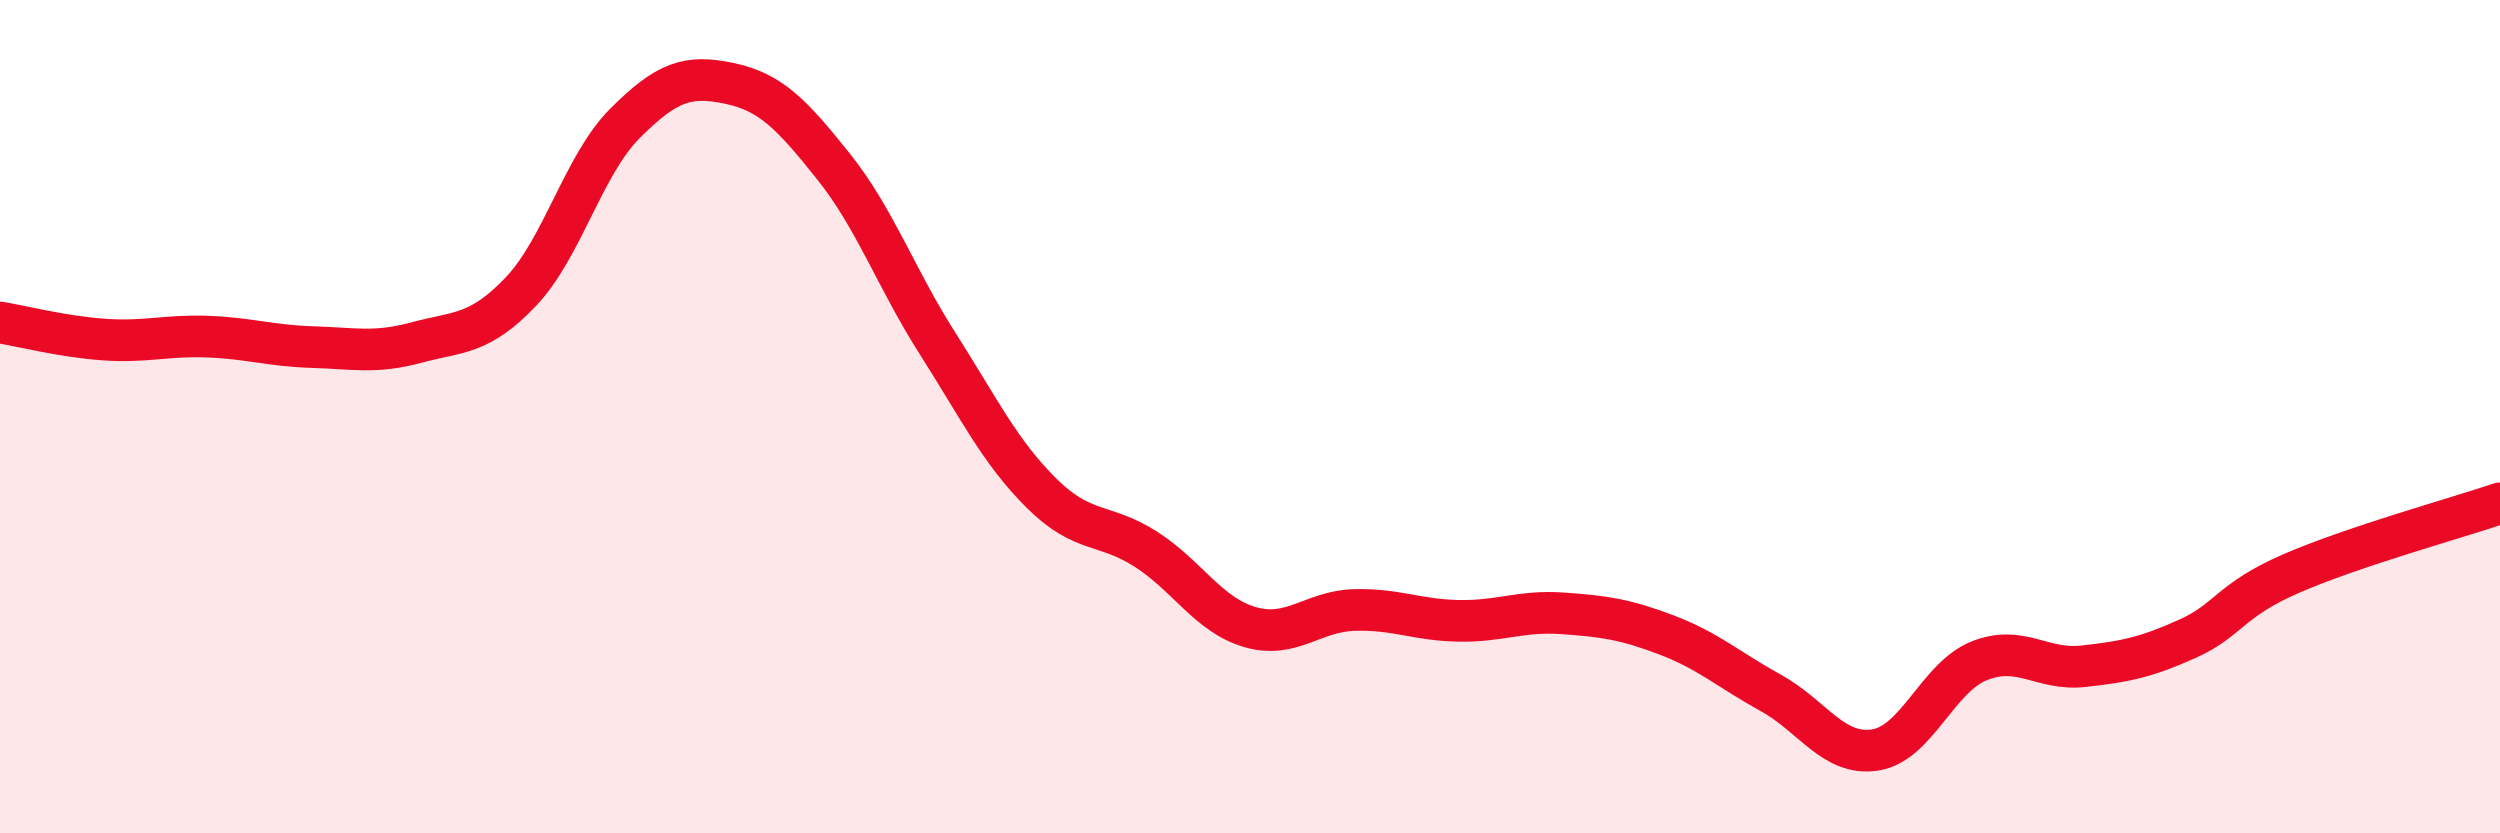
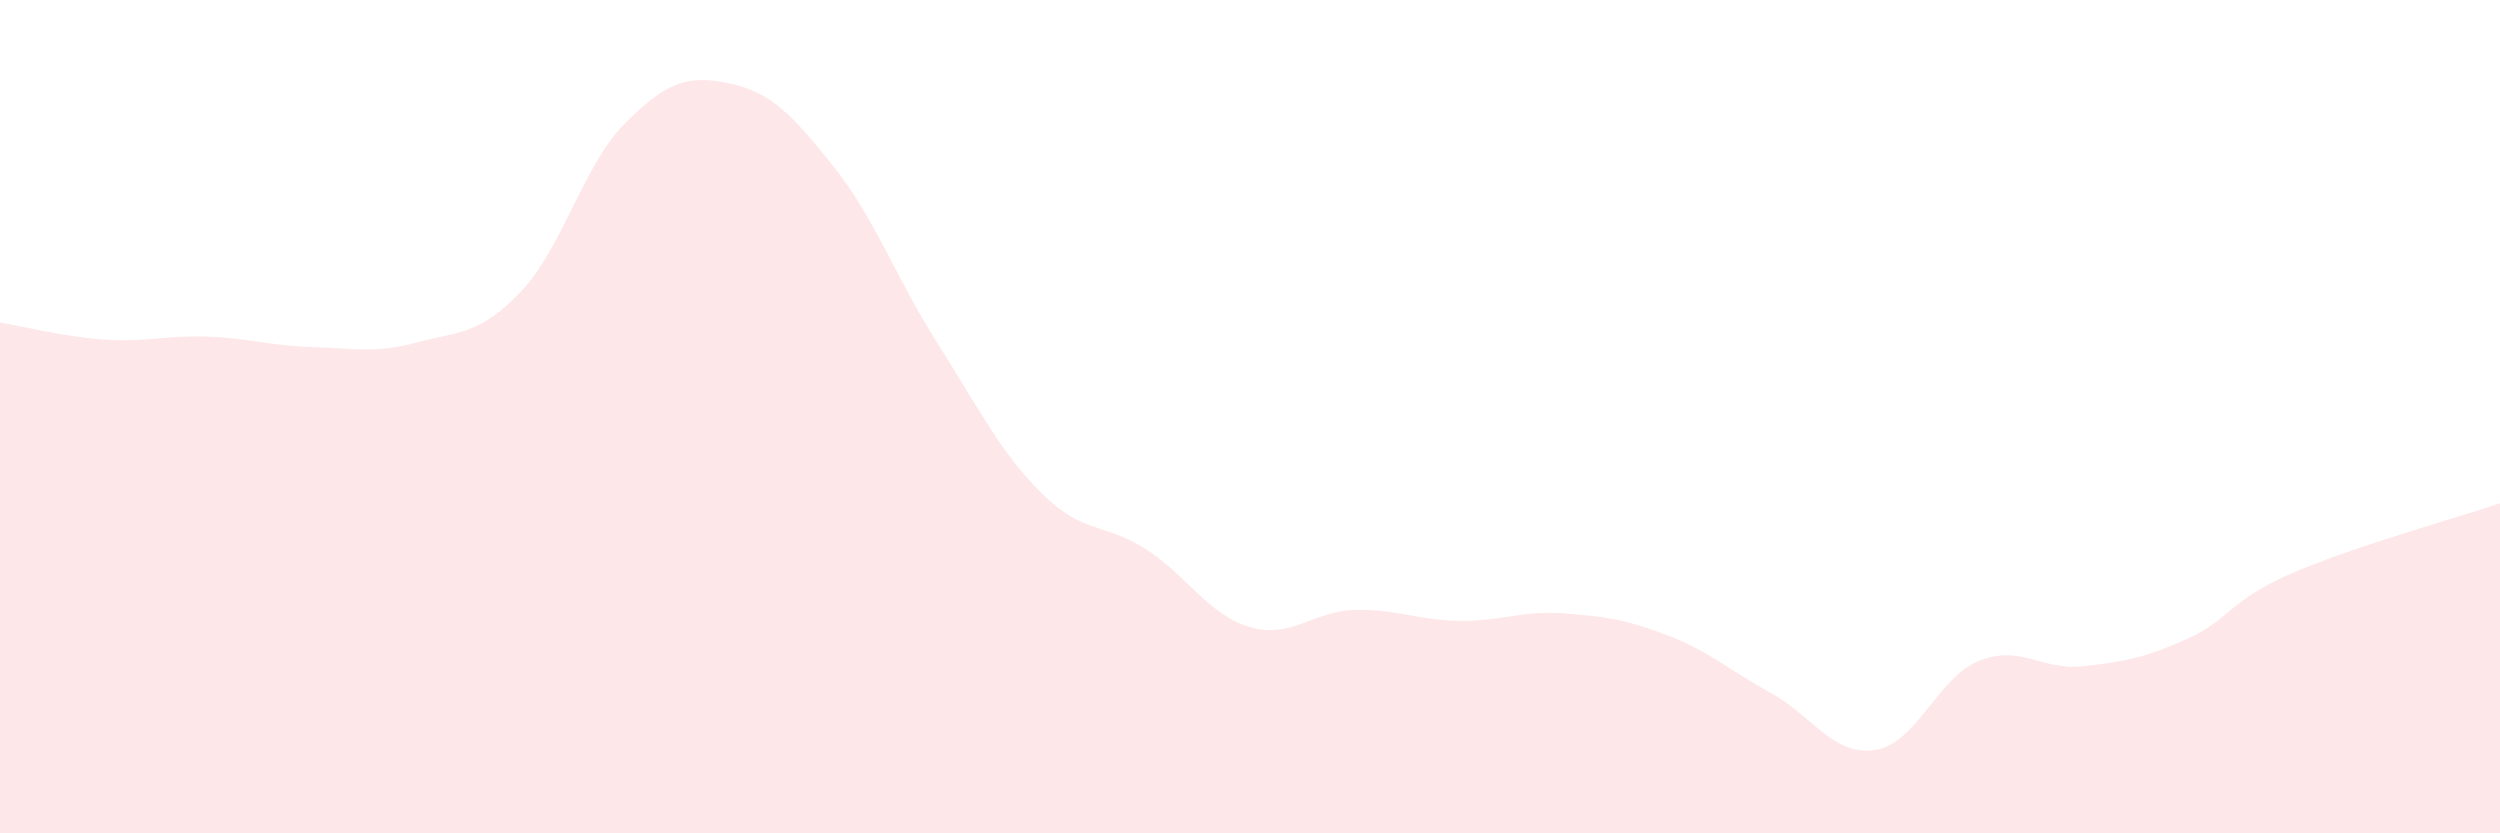
<svg xmlns="http://www.w3.org/2000/svg" width="60" height="20" viewBox="0 0 60 20">
  <path d="M 0,7.74 C 0.5,7.82 1.5,8.08 2.5,8.15 C 3.5,8.22 4,8.04 5,8.08 C 6,8.12 6.5,8.3 7.5,8.33 C 8.5,8.36 9,8.49 10,8.22 C 11,7.95 11.5,8.05 12.5,7 C 13.5,5.95 14,3.96 15,2.96 C 16,1.96 16.5,1.79 17.5,2 C 18.5,2.21 19,2.74 20,3.99 C 21,5.24 21.5,6.67 22.5,8.24 C 23.5,9.81 24,10.85 25,11.84 C 26,12.83 26.5,12.54 27.5,13.18 C 28.5,13.82 29,14.76 30,15.05 C 31,15.34 31.5,14.67 32.5,14.64 C 33.5,14.61 34,14.88 35,14.9 C 36,14.92 36.5,14.65 37.5,14.72 C 38.5,14.79 39,14.86 40,15.24 C 41,15.62 41.5,16.08 42.5,16.63 C 43.5,17.18 44,18.15 45,18 C 46,17.85 46.5,16.26 47.5,15.86 C 48.5,15.46 49,16.1 50,15.99 C 51,15.88 51.5,15.78 52.5,15.33 C 53.5,14.88 53.5,14.41 55,13.76 C 56.5,13.11 59,12.42 60,12.08L60 20L0 20Z" fill="#EB0A25" opacity="0.1" stroke-linecap="round" stroke-linejoin="round" />
-   <path d="M 0,7.74 C 0.5,7.82 1.5,8.08 2.5,8.15 C 3.5,8.22 4,8.04 5,8.08 C 6,8.12 6.5,8.3 7.5,8.33 C 8.5,8.36 9,8.49 10,8.22 C 11,7.95 11.5,8.05 12.5,7 C 13.5,5.95 14,3.96 15,2.96 C 16,1.96 16.5,1.79 17.5,2 C 18.5,2.21 19,2.74 20,3.99 C 21,5.24 21.5,6.67 22.5,8.24 C 23.5,9.81 24,10.85 25,11.84 C 26,12.83 26.5,12.54 27.5,13.18 C 28.5,13.82 29,14.76 30,15.05 C 31,15.34 31.5,14.67 32.5,14.64 C 33.5,14.61 34,14.88 35,14.9 C 36,14.92 36.5,14.65 37.5,14.72 C 38.5,14.79 39,14.86 40,15.24 C 41,15.62 41.5,16.08 42.5,16.63 C 43.5,17.18 44,18.15 45,18 C 46,17.85 46.5,16.26 47.5,15.86 C 48.5,15.46 49,16.1 50,15.99 C 51,15.88 51.5,15.78 52.5,15.33 C 53.5,14.88 53.5,14.41 55,13.76 C 56.5,13.11 59,12.42 60,12.08" stroke="#EB0A25" stroke-width="1" fill="none" stroke-linecap="round" stroke-linejoin="round" />
</svg>